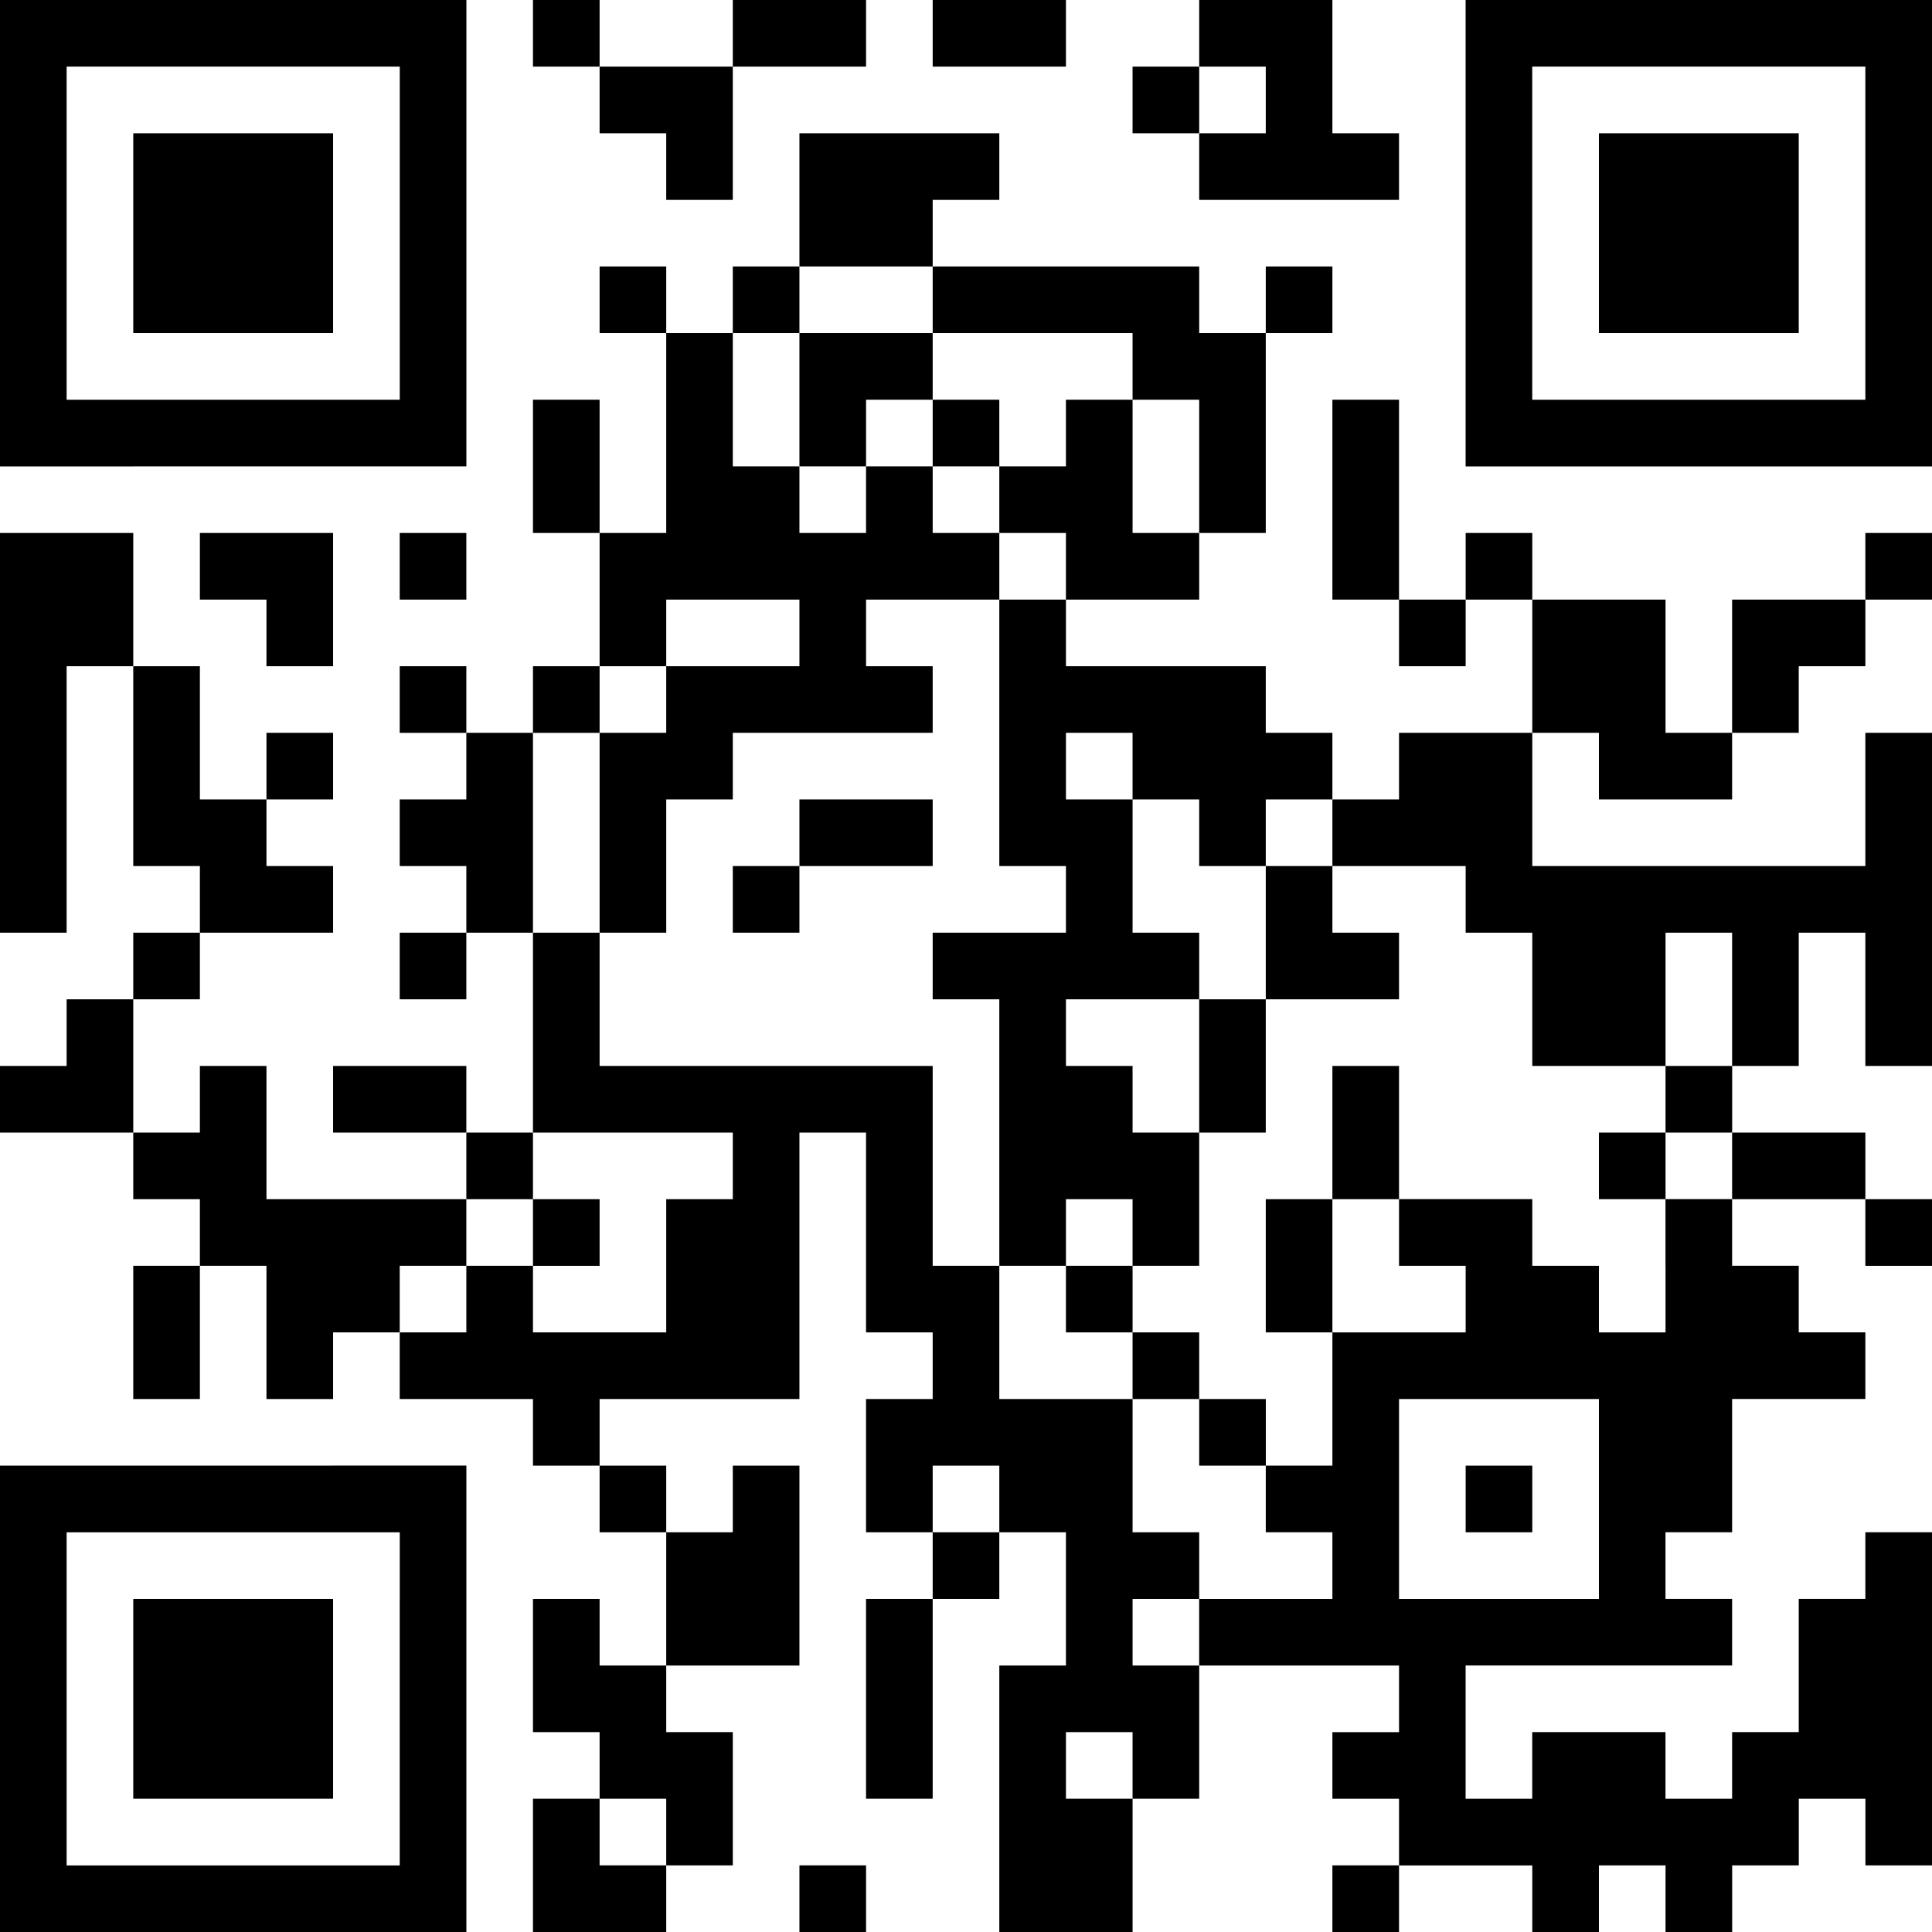
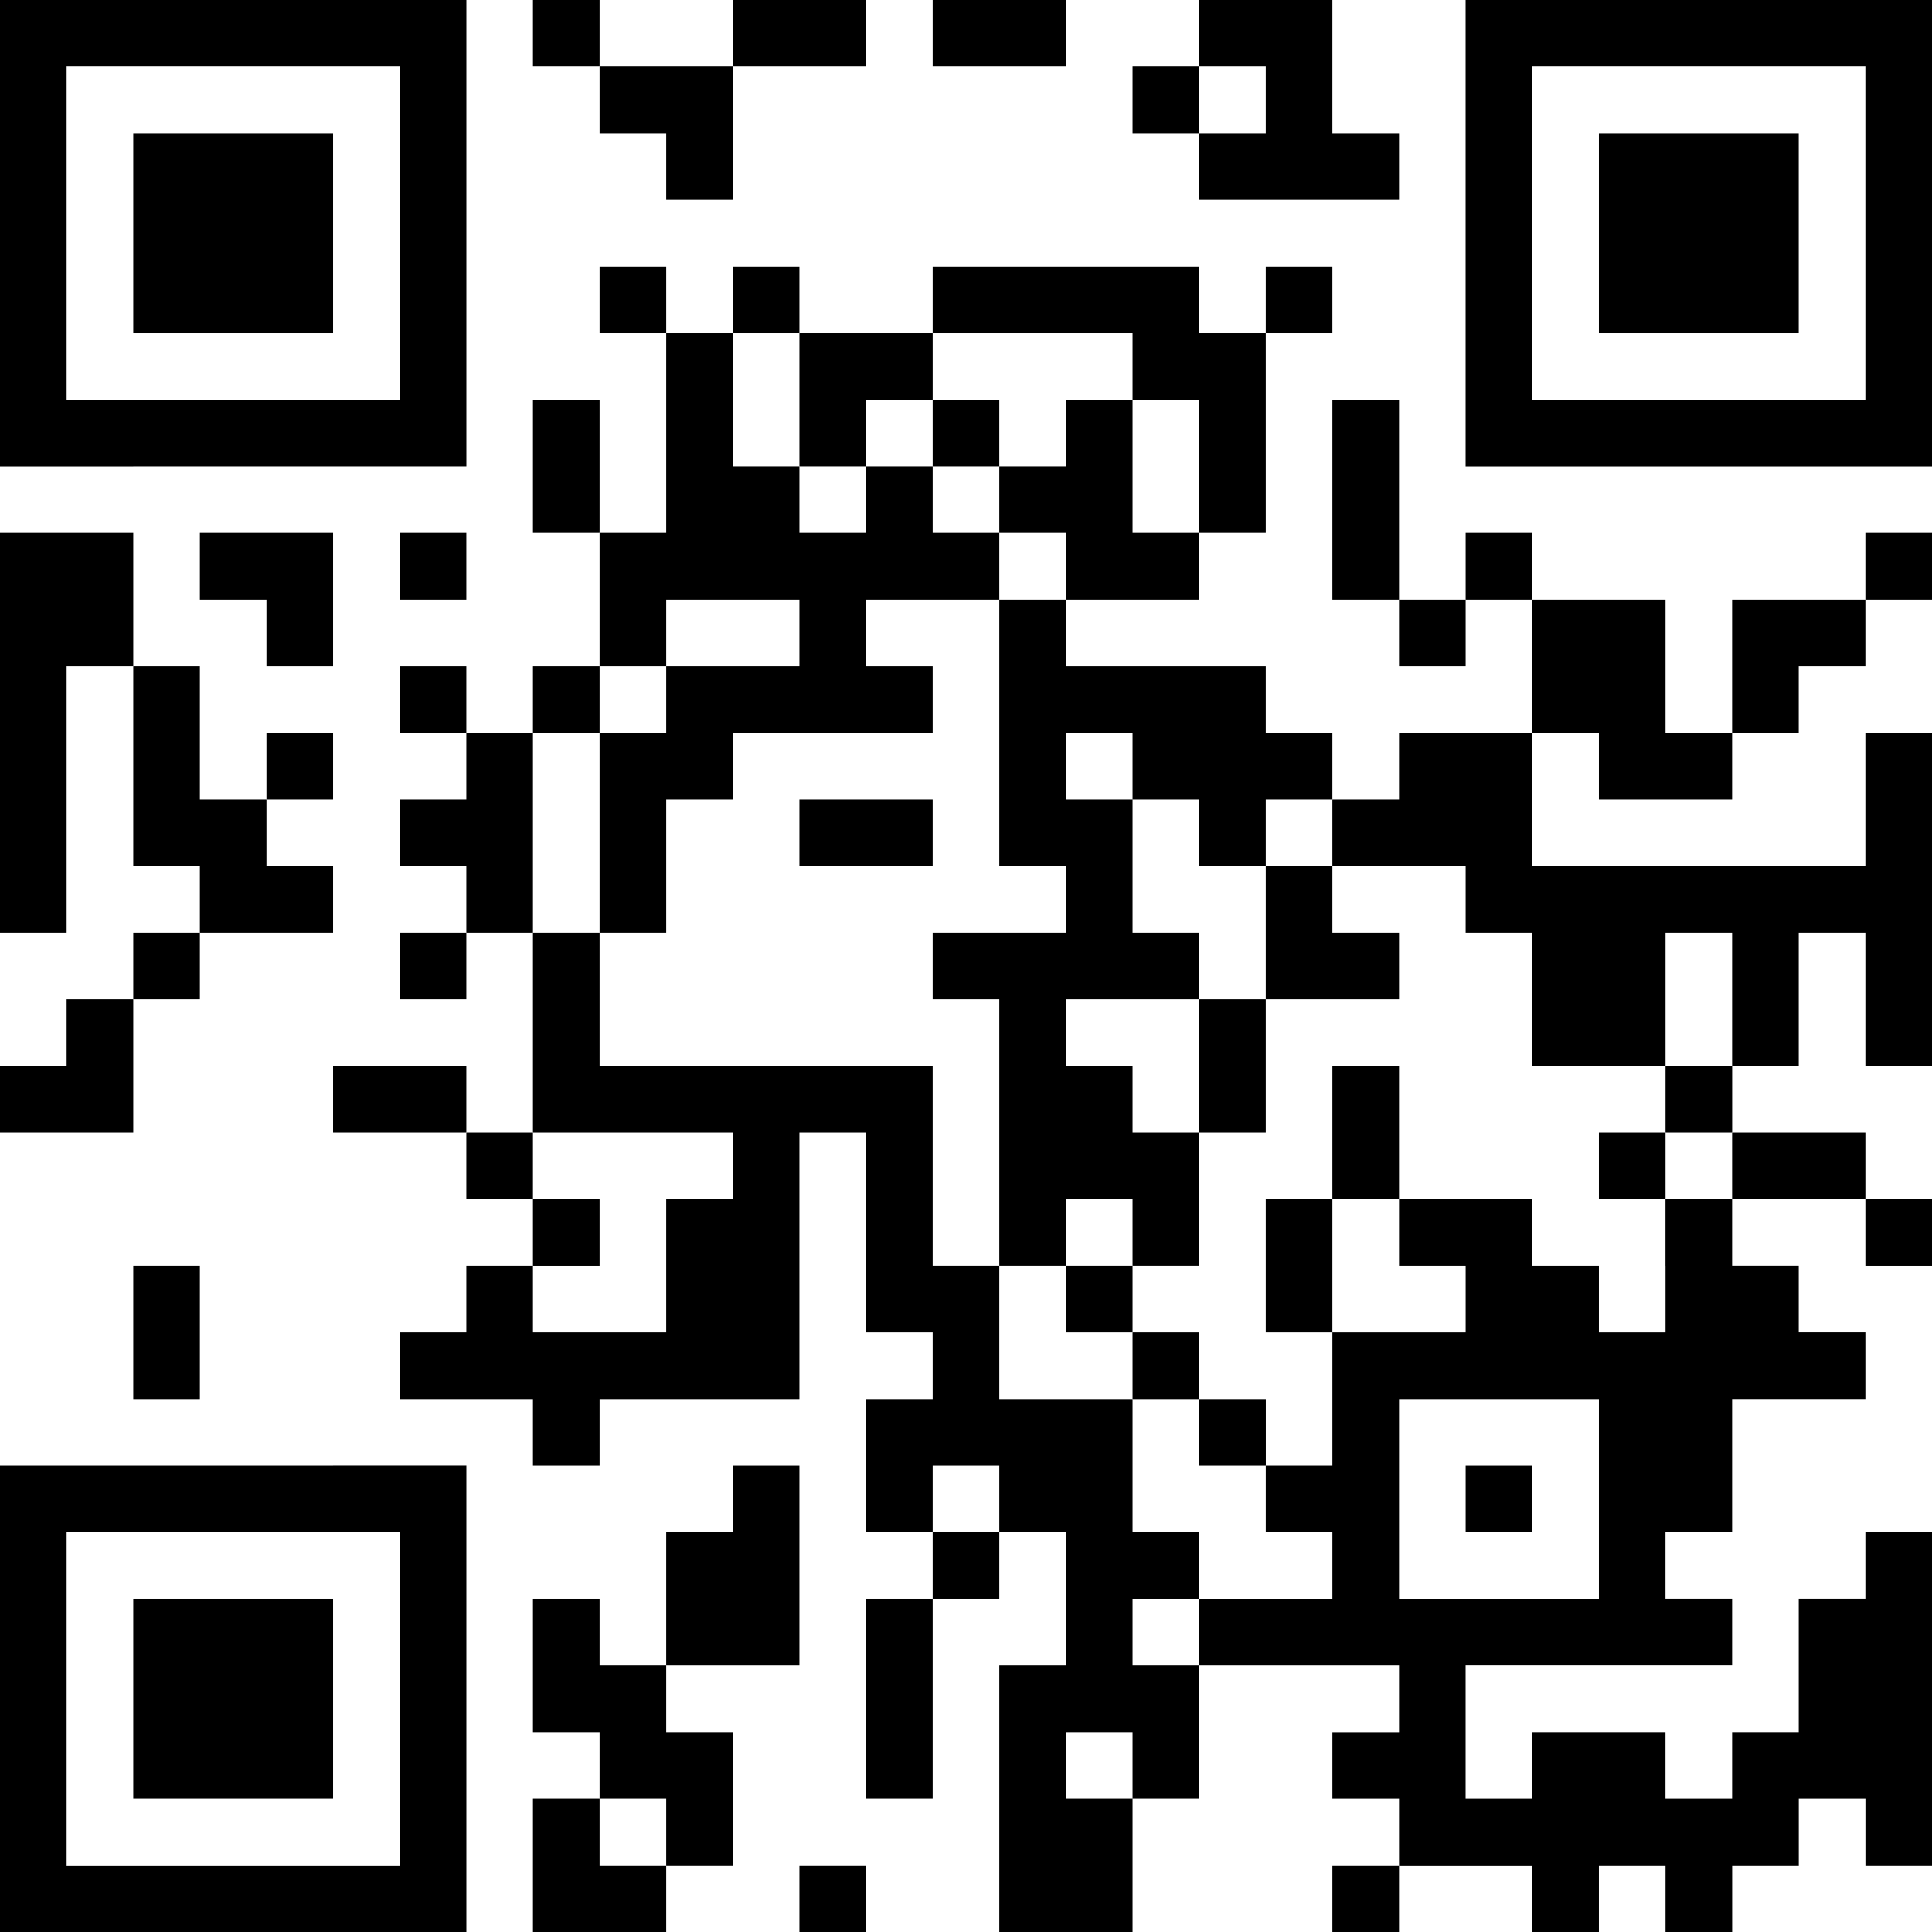
<svg xmlns="http://www.w3.org/2000/svg" version="1.0" id="圖層_1" x="0px" y="0px" viewBox="0 0 370 370" style="enable-background:new 0 0 370 370;" xml:space="preserve">
  <g>
    <rect x="102.07" width="12.76" height="12.76" />
    <polygon points="165.86,12.76 165.86,0 153.1,0 140.34,0 140.34,12.76 153.1,12.76  " />
    <polygon points="204.14,12.76 204.14,0 191.38,0 178.62,0 178.62,12.76 191.38,12.76  " />
    <path d="M357.24,0h-12.76h-12.76h-12.76h-12.76h-12.76h-12.76v12.76v12.76v12.76v12.76v12.76v12.76v12.76h12.76h12.76h12.76h12.76   h12.76h12.76H370V76.55V63.79V51.03V38.28V25.52V12.76V0H357.24z M357.24,25.52v12.76v12.76v12.76v12.76h-12.76h-12.76h-12.76   h-12.76h-12.76V63.79V51.03V38.28V25.52V12.76h12.76h12.76h12.76h12.76h12.76V25.52z" />
    <polygon points="127.59,25.52 127.59,38.28 140.34,38.28 140.34,25.52 140.34,12.76 127.59,12.76 114.83,12.76 114.83,25.52  " />
    <rect x="216.9" y="12.76" width="12.76" height="12.76" />
    <polygon points="242.41,25.52 229.66,25.52 229.66,38.28 242.41,38.28 255.17,38.28 267.93,38.28 267.93,25.52 255.17,25.52    255.17,12.76 255.17,0 242.41,0 229.66,0 229.66,12.76 242.41,12.76  " />
    <polygon points="318.97,25.52 306.21,25.52 306.21,38.28 306.21,51.03 306.21,63.79 318.97,63.79 331.72,63.79 344.48,63.79    344.48,51.03 344.48,38.28 344.48,25.52 331.72,25.52  " />
-     <polygon points="178.62,51.03 178.62,38.28 191.38,38.28 191.38,25.52 178.62,25.52 165.86,25.52 153.1,25.52 153.1,38.28    153.1,51.03 165.86,51.03  " />
    <polygon points="51.03,63.79 63.79,63.79 63.79,51.03 63.79,38.28 63.79,25.52 51.03,25.52 38.28,25.52 25.52,25.52 25.52,38.28    25.52,51.03 25.52,63.79 38.28,63.79  " />
    <rect x="114.83" y="51.03" width="12.76" height="12.76" />
    <rect x="140.34" y="51.03" width="12.76" height="12.76" />
    <polygon points="191.38,63.79 204.14,63.79 216.9,63.79 216.9,76.55 229.66,76.55 229.66,89.31 229.66,102.07 242.41,102.07    242.41,89.31 242.41,76.55 242.41,63.79 229.66,63.79 229.66,51.03 216.9,51.03 204.14,51.03 191.38,51.03 178.62,51.03    178.62,63.79  " />
    <rect x="242.41" y="51.03" width="12.76" height="12.76" />
    <polygon points="178.62,76.55 178.62,63.79 165.86,63.79 153.1,63.79 153.1,76.55 153.1,89.31 165.86,89.31 165.86,76.55  " />
    <path d="M25.52,89.31h12.76h12.76h12.76h12.76h12.76V76.55V63.79V51.03V38.28V25.52V12.76V0H76.55H63.79H51.03H38.28H25.52H12.76H0   v12.76v12.76v12.76v12.76v12.76v12.76v12.76h12.76H25.52z M12.76,63.79V51.03V38.28V25.52V12.76h12.76h12.76h12.76h12.76h12.76   v12.76v12.76v12.76v12.76v12.76H63.79H51.03H38.28H25.52H12.76V63.79z" />
    <polygon points="114.83,76.55 102.07,76.55 102.07,89.31 102.07,102.07 114.83,102.07 114.83,89.31  " />
    <rect x="178.62" y="76.55" width="12.76" height="12.76" />
    <polygon points="216.9,89.31 216.9,76.55 204.14,76.55 204.14,89.31 191.38,89.31 191.38,102.07 204.14,102.07 204.14,114.83    216.9,114.83 229.66,114.83 229.66,102.07 216.9,102.07  " />
    <polygon points="267.93,89.31 267.93,76.55 255.17,76.55 255.17,89.31 255.17,102.07 255.17,114.83 267.93,114.83 267.93,102.07     " />
    <polygon points="25.52,102.07 12.76,102.07 0,102.07 0,114.83 0,127.59 0,140.34 0,153.1 0,165.86 0,178.62 12.76,178.62    12.76,165.86 12.76,153.1 12.76,140.34 12.76,127.59 25.52,127.59 25.52,114.83  " />
    <rect x="76.55" y="102.07" width="12.76" height="12.76" />
    <rect x="280.69" y="102.07" width="12.76" height="12.76" />
    <rect x="357.24" y="102.07" width="12.76" height="12.76" />
    <polygon points="63.79,127.59 63.79,114.83 63.79,102.07 51.03,102.07 38.28,102.07 38.28,114.83 51.03,114.83 51.03,127.59  " />
    <polygon points="127.59,114.83 140.34,114.83 153.1,114.83 153.1,127.59 140.34,127.59 127.59,127.59 127.59,140.34 114.83,140.34    114.83,153.1 114.83,165.86 114.83,178.62 127.59,178.62 127.59,165.86 127.59,153.1 140.34,153.1 140.34,140.34 153.1,140.34    165.86,140.34 178.62,140.34 178.62,127.59 165.86,127.59 165.86,114.83 178.62,114.83 191.38,114.83 191.38,102.07 178.62,102.07    178.62,89.31 165.86,89.31 165.86,102.07 153.1,102.07 153.1,89.31 140.34,89.31 140.34,76.55 140.34,63.79 127.59,63.79    127.59,76.55 127.59,89.31 127.59,102.07 114.83,102.07 114.83,114.83 114.83,127.59 127.59,127.59  " />
    <polygon points="191.38,127.59 191.38,140.34 191.38,153.1 191.38,165.86 204.14,165.86 204.14,178.62 191.38,178.62    178.62,178.62 178.62,191.38 191.38,191.38 191.38,204.14 191.38,216.9 191.38,229.66 191.38,242.41 204.14,242.41 204.14,229.66    216.9,229.66 216.9,242.41 229.66,242.41 229.66,229.66 229.66,216.9 216.9,216.9 216.9,204.14 204.14,204.14 204.14,191.38    216.9,191.38 229.66,191.38 229.66,178.62 216.9,178.62 216.9,165.86 216.9,153.1 204.14,153.1 204.14,140.34 216.9,140.34    216.9,153.1 229.66,153.1 229.66,165.86 242.41,165.86 242.41,153.1 255.17,153.1 255.17,140.34 242.41,140.34 242.41,127.59    229.66,127.59 216.9,127.59 204.14,127.59 204.14,114.83 191.38,114.83  " />
    <rect x="267.93" y="114.83" width="12.76" height="12.76" />
    <polygon points="331.72,114.83 331.72,127.59 331.72,140.34 344.48,140.34 344.48,127.59 357.24,127.59 357.24,114.83    344.48,114.83  " />
    <rect x="76.55" y="127.59" width="12.76" height="12.76" />
    <rect x="102.07" y="127.59" width="12.76" height="12.76" />
    <polygon points="318.97,127.59 318.97,114.83 306.21,114.83 293.45,114.83 293.45,127.59 293.45,140.34 306.21,140.34    306.21,153.1 318.97,153.1 331.72,153.1 331.72,140.34 318.97,140.34  " />
    <rect x="51.03" y="140.34" width="12.76" height="12.76" />
    <polygon points="267.93,140.34 267.93,153.1 255.17,153.1 255.17,165.86 267.93,165.86 280.69,165.86 280.69,178.62 293.45,178.62    293.45,191.38 293.45,204.14 306.21,204.14 318.97,204.14 318.97,191.38 318.97,178.62 331.72,178.62 331.72,191.38 331.72,204.14    344.48,204.14 344.48,191.38 344.48,178.62 357.24,178.62 357.24,191.38 357.24,204.14 370,204.14 370,191.38 370,178.62    370,165.86 370,153.1 370,140.34 357.24,140.34 357.24,153.1 357.24,165.86 344.48,165.86 331.72,165.86 318.97,165.86    306.21,165.86 293.45,165.86 293.45,153.1 293.45,140.34 280.69,140.34  " />
    <polygon points="102.07,153.1 102.07,140.34 89.31,140.34 89.31,153.1 76.55,153.1 76.55,165.86 89.31,165.86 89.31,178.62    102.07,178.62 102.07,165.86  " />
    <polygon points="178.62,153.1 165.86,153.1 153.1,153.1 153.1,165.86 165.86,165.86 178.62,165.86  " />
    <polygon points="63.79,178.62 63.79,165.86 51.03,165.86 51.03,153.1 38.28,153.1 38.28,140.34 38.28,127.59 25.52,127.59    25.52,140.34 25.52,153.1 25.52,165.86 38.28,165.86 38.28,178.62 51.03,178.62  " />
-     <rect x="140.34" y="165.86" width="12.76" height="12.76" />
    <polygon points="242.41,178.62 242.41,191.38 255.17,191.38 267.93,191.38 267.93,178.62 255.17,178.62 255.17,165.86    242.41,165.86  " />
    <rect x="25.52" y="178.62" width="12.76" height="12.76" />
    <rect x="76.55" y="178.62" width="12.76" height="12.76" />
    <polygon points="25.52,191.38 12.76,191.38 12.76,204.14 0,204.14 0,216.9 12.76,216.9 25.52,216.9 25.52,204.14  " />
    <polygon points="76.55,204.14 63.79,204.14 63.79,216.9 76.55,216.9 89.31,216.9 89.31,204.14  " />
    <polygon points="242.41,204.14 242.41,191.38 229.66,191.38 229.66,204.14 229.66,216.9 242.41,216.9  " />
    <polygon points="267.93,204.14 255.17,204.14 255.17,216.9 255.17,229.66 267.93,229.66 267.93,216.9  " />
    <rect x="318.97" y="204.14" width="12.76" height="12.76" />
    <rect x="89.31" y="216.9" width="12.76" height="12.76" />
    <rect x="306.21" y="216.9" width="12.76" height="12.76" />
    <polygon points="344.48,229.66 357.24,229.66 357.24,216.9 344.48,216.9 331.72,216.9 331.72,229.66  " />
-     <polygon points="89.31,242.41 89.31,229.66 76.55,229.66 63.79,229.66 51.03,229.66 51.03,216.9 51.03,204.14 38.28,204.14    38.28,216.9 25.52,216.9 25.52,229.66 38.28,229.66 38.28,242.41 51.03,242.41 51.03,255.17 51.03,267.93 63.79,267.93    63.79,255.17 76.55,255.17 76.55,242.41  " />
    <rect x="102.07" y="229.66" width="12.76" height="12.76" />
    <polygon points="255.17,229.66 242.41,229.66 242.41,242.41 242.41,255.17 255.17,255.17 255.17,242.41  " />
    <path d="M318.97,242.41v12.76h-12.76v-12.76h-12.76v-12.76h-12.76h-12.76v12.76h12.76v12.76h-12.76h-12.76v12.76v12.76h-12.76   v12.76h12.76v12.76h-12.76h-12.76v12.76h12.76h12.76h12.76v12.76h-12.76v12.76h12.76v12.76h12.76h12.76V370h12.76v-12.76h12.76V370   h12.76v-12.76h12.76v-12.76h12.76v12.76H370v-12.76v-12.76v-12.76v-12.76v-12.76h-12.76v12.76h-12.76v12.76v12.76h-12.76v12.76   h-12.76v-12.76h-12.76h-12.76v12.76h-12.76v-12.76v-12.76h12.76h12.76h12.76h12.76v-12.76h-12.76v-12.76h12.76v-12.76v-12.76h12.76   h12.76v-12.76h-12.76v-12.76h-12.76v-12.76h-12.76V242.41z M306.21,306.21h-12.76h-12.76h-12.76v-12.76v-12.76v-12.76h12.76h12.76   h12.76v12.76v12.76V306.21z" />
    <rect x="357.24" y="229.66" width="12.76" height="12.76" />
    <polygon points="25.52,255.17 25.52,267.93 38.28,267.93 38.28,255.17 38.28,242.41 25.52,242.41  " />
    <rect x="204.14" y="242.41" width="12.76" height="12.76" />
    <rect x="216.9" y="255.17" width="12.76" height="12.76" />
    <rect x="229.66" y="267.93" width="12.76" height="12.76" />
    <path d="M63.79,280.69H51.03H38.28H25.52H12.76H0v12.76v12.76v12.76v12.76v12.76v12.76V370h12.76h12.76h12.76h12.76h12.76h12.76   h12.76v-12.76v-12.76v-12.76v-12.76v-12.76v-12.76v-12.76H76.55H63.79z M76.55,306.21v12.76v12.76v12.76v12.76H63.79H51.03H38.28   H25.52H12.76v-12.76v-12.76v-12.76v-12.76v-12.76h12.76h12.76h12.76h12.76h12.76V306.21z" />
-     <rect x="114.83" y="280.69" width="12.76" height="12.76" />
    <rect x="280.69" y="280.69" width="12.76" height="12.76" />
    <rect x="178.62" y="293.45" width="12.76" height="12.76" />
    <polygon points="38.28,306.21 25.52,306.21 25.52,318.97 25.52,331.72 25.52,344.48 38.28,344.48 51.03,344.48 63.79,344.48    63.79,331.72 63.79,318.97 63.79,306.21 51.03,306.21  " />
    <polygon points="114.83,306.21 102.07,306.21 102.07,318.97 102.07,331.72 114.83,331.72 114.83,344.48 127.59,344.48    127.59,357.24 140.34,357.24 140.34,344.48 140.34,331.72 127.59,331.72 127.59,318.97 114.83,318.97  " />
    <polygon points="127.59,318.97 140.34,318.97 153.1,318.97 153.1,306.21 153.1,293.45 153.1,280.69 140.34,280.69 140.34,293.45    127.59,293.45 127.59,306.21  " />
    <polygon points="165.86,318.97 165.86,331.72 165.86,344.48 178.62,344.48 178.62,331.72 178.62,318.97 178.62,306.21    165.86,306.21  " />
    <polygon points="216.9,306.21 229.66,306.21 229.66,293.45 216.9,293.45 216.9,280.69 216.9,267.93 204.14,267.93 191.38,267.93    191.38,255.17 191.38,242.41 178.62,242.41 178.62,229.66 178.62,216.9 178.62,204.14 165.86,204.14 153.1,204.14 140.34,204.14    127.59,204.14 114.83,204.14 114.83,191.38 114.83,178.62 102.07,178.62 102.07,191.38 102.07,204.14 102.07,216.9 114.83,216.9    127.59,216.9 140.34,216.9 140.34,229.66 127.59,229.66 127.59,242.41 127.59,255.17 114.83,255.17 102.07,255.17 102.07,242.41    89.31,242.41 89.31,255.17 76.55,255.17 76.55,267.93 89.31,267.93 102.07,267.93 102.07,280.69 114.83,280.69 114.83,267.93    127.59,267.93 140.34,267.93 153.1,267.93 153.1,255.17 153.1,242.41 153.1,229.66 153.1,216.9 165.86,216.9 165.86,229.66    165.86,242.41 165.86,255.17 178.62,255.17 178.62,267.93 165.86,267.93 165.86,280.69 165.86,293.45 178.62,293.45 178.62,280.69    191.38,280.69 191.38,293.45 204.14,293.45 204.14,306.21 204.14,318.97 191.38,318.97 191.38,331.72 191.38,344.48 191.38,357.24    191.38,370 204.14,370 216.9,370 216.9,357.24 216.9,344.48 204.14,344.48 204.14,331.72 216.9,331.72 216.9,344.48 229.66,344.48    229.66,331.72 229.66,318.97 216.9,318.97  " />
    <polygon points="114.83,344.48 102.07,344.48 102.07,357.24 102.07,370 114.83,370 127.59,370 127.59,357.24 114.83,357.24  " />
    <rect x="153.1" y="357.24" width="12.76" height="12.76" />
    <rect x="255.17" y="357.24" width="12.76" height="12.76" />
  </g>
</svg>